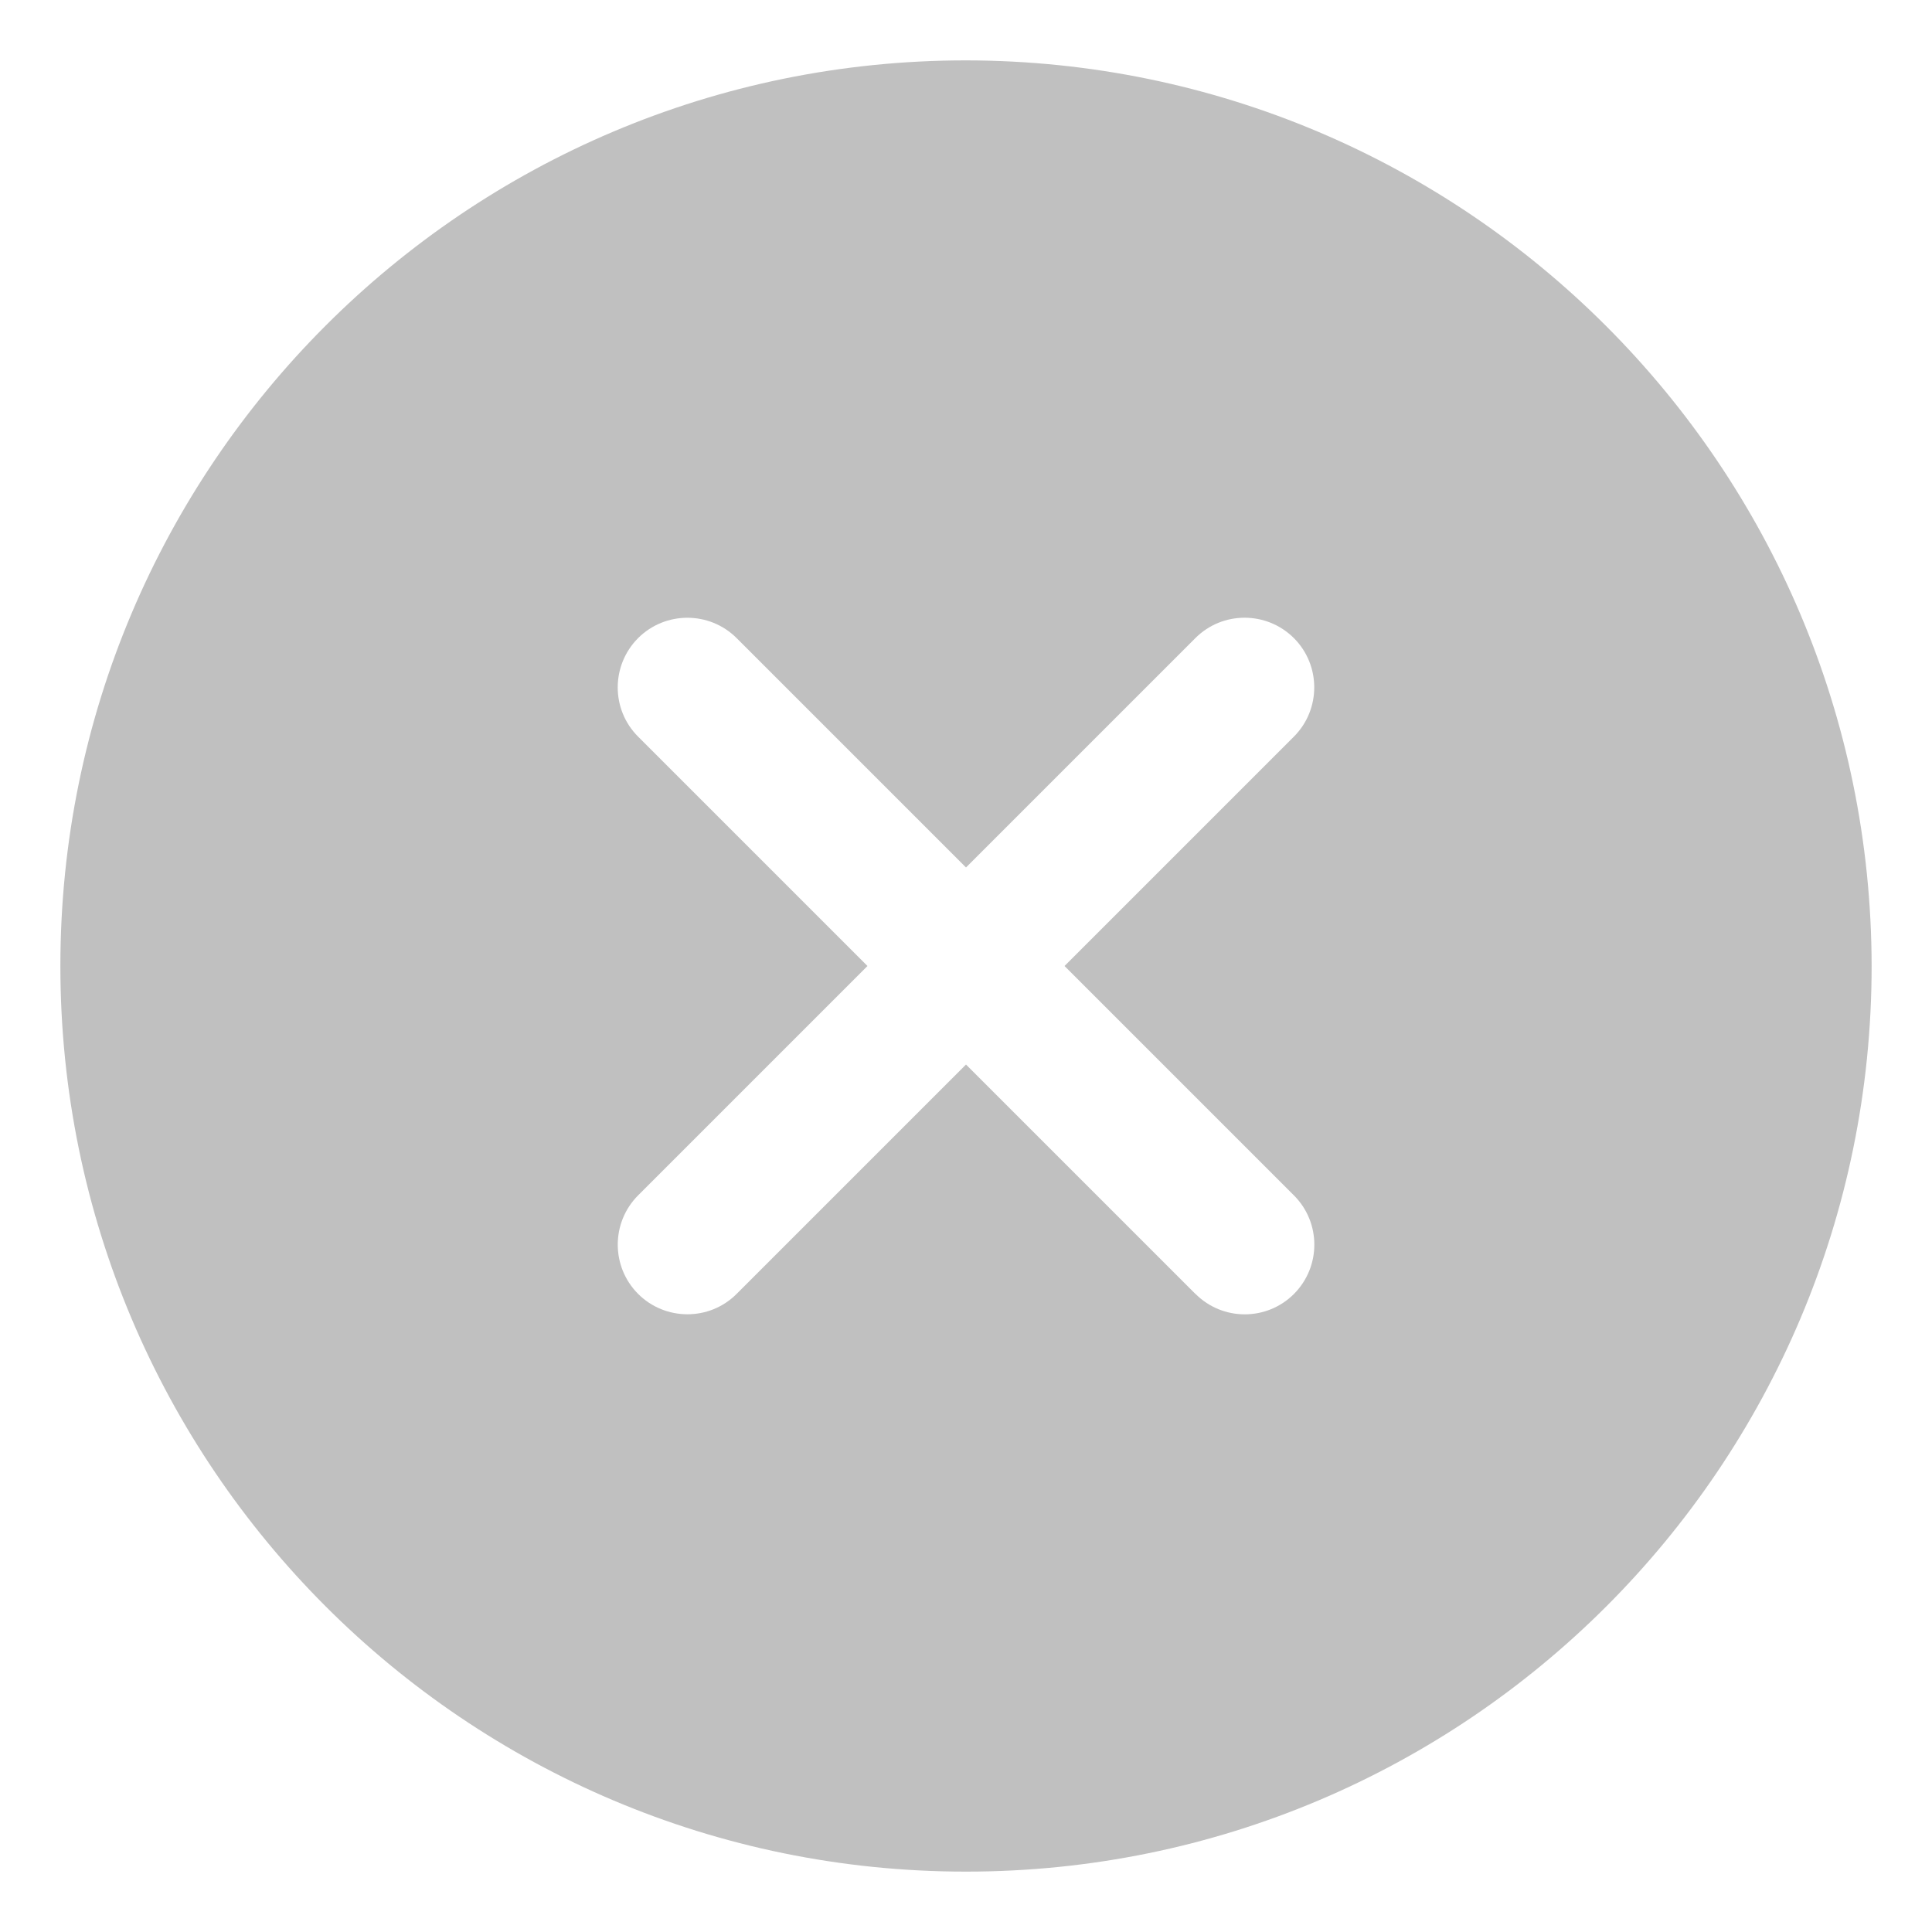
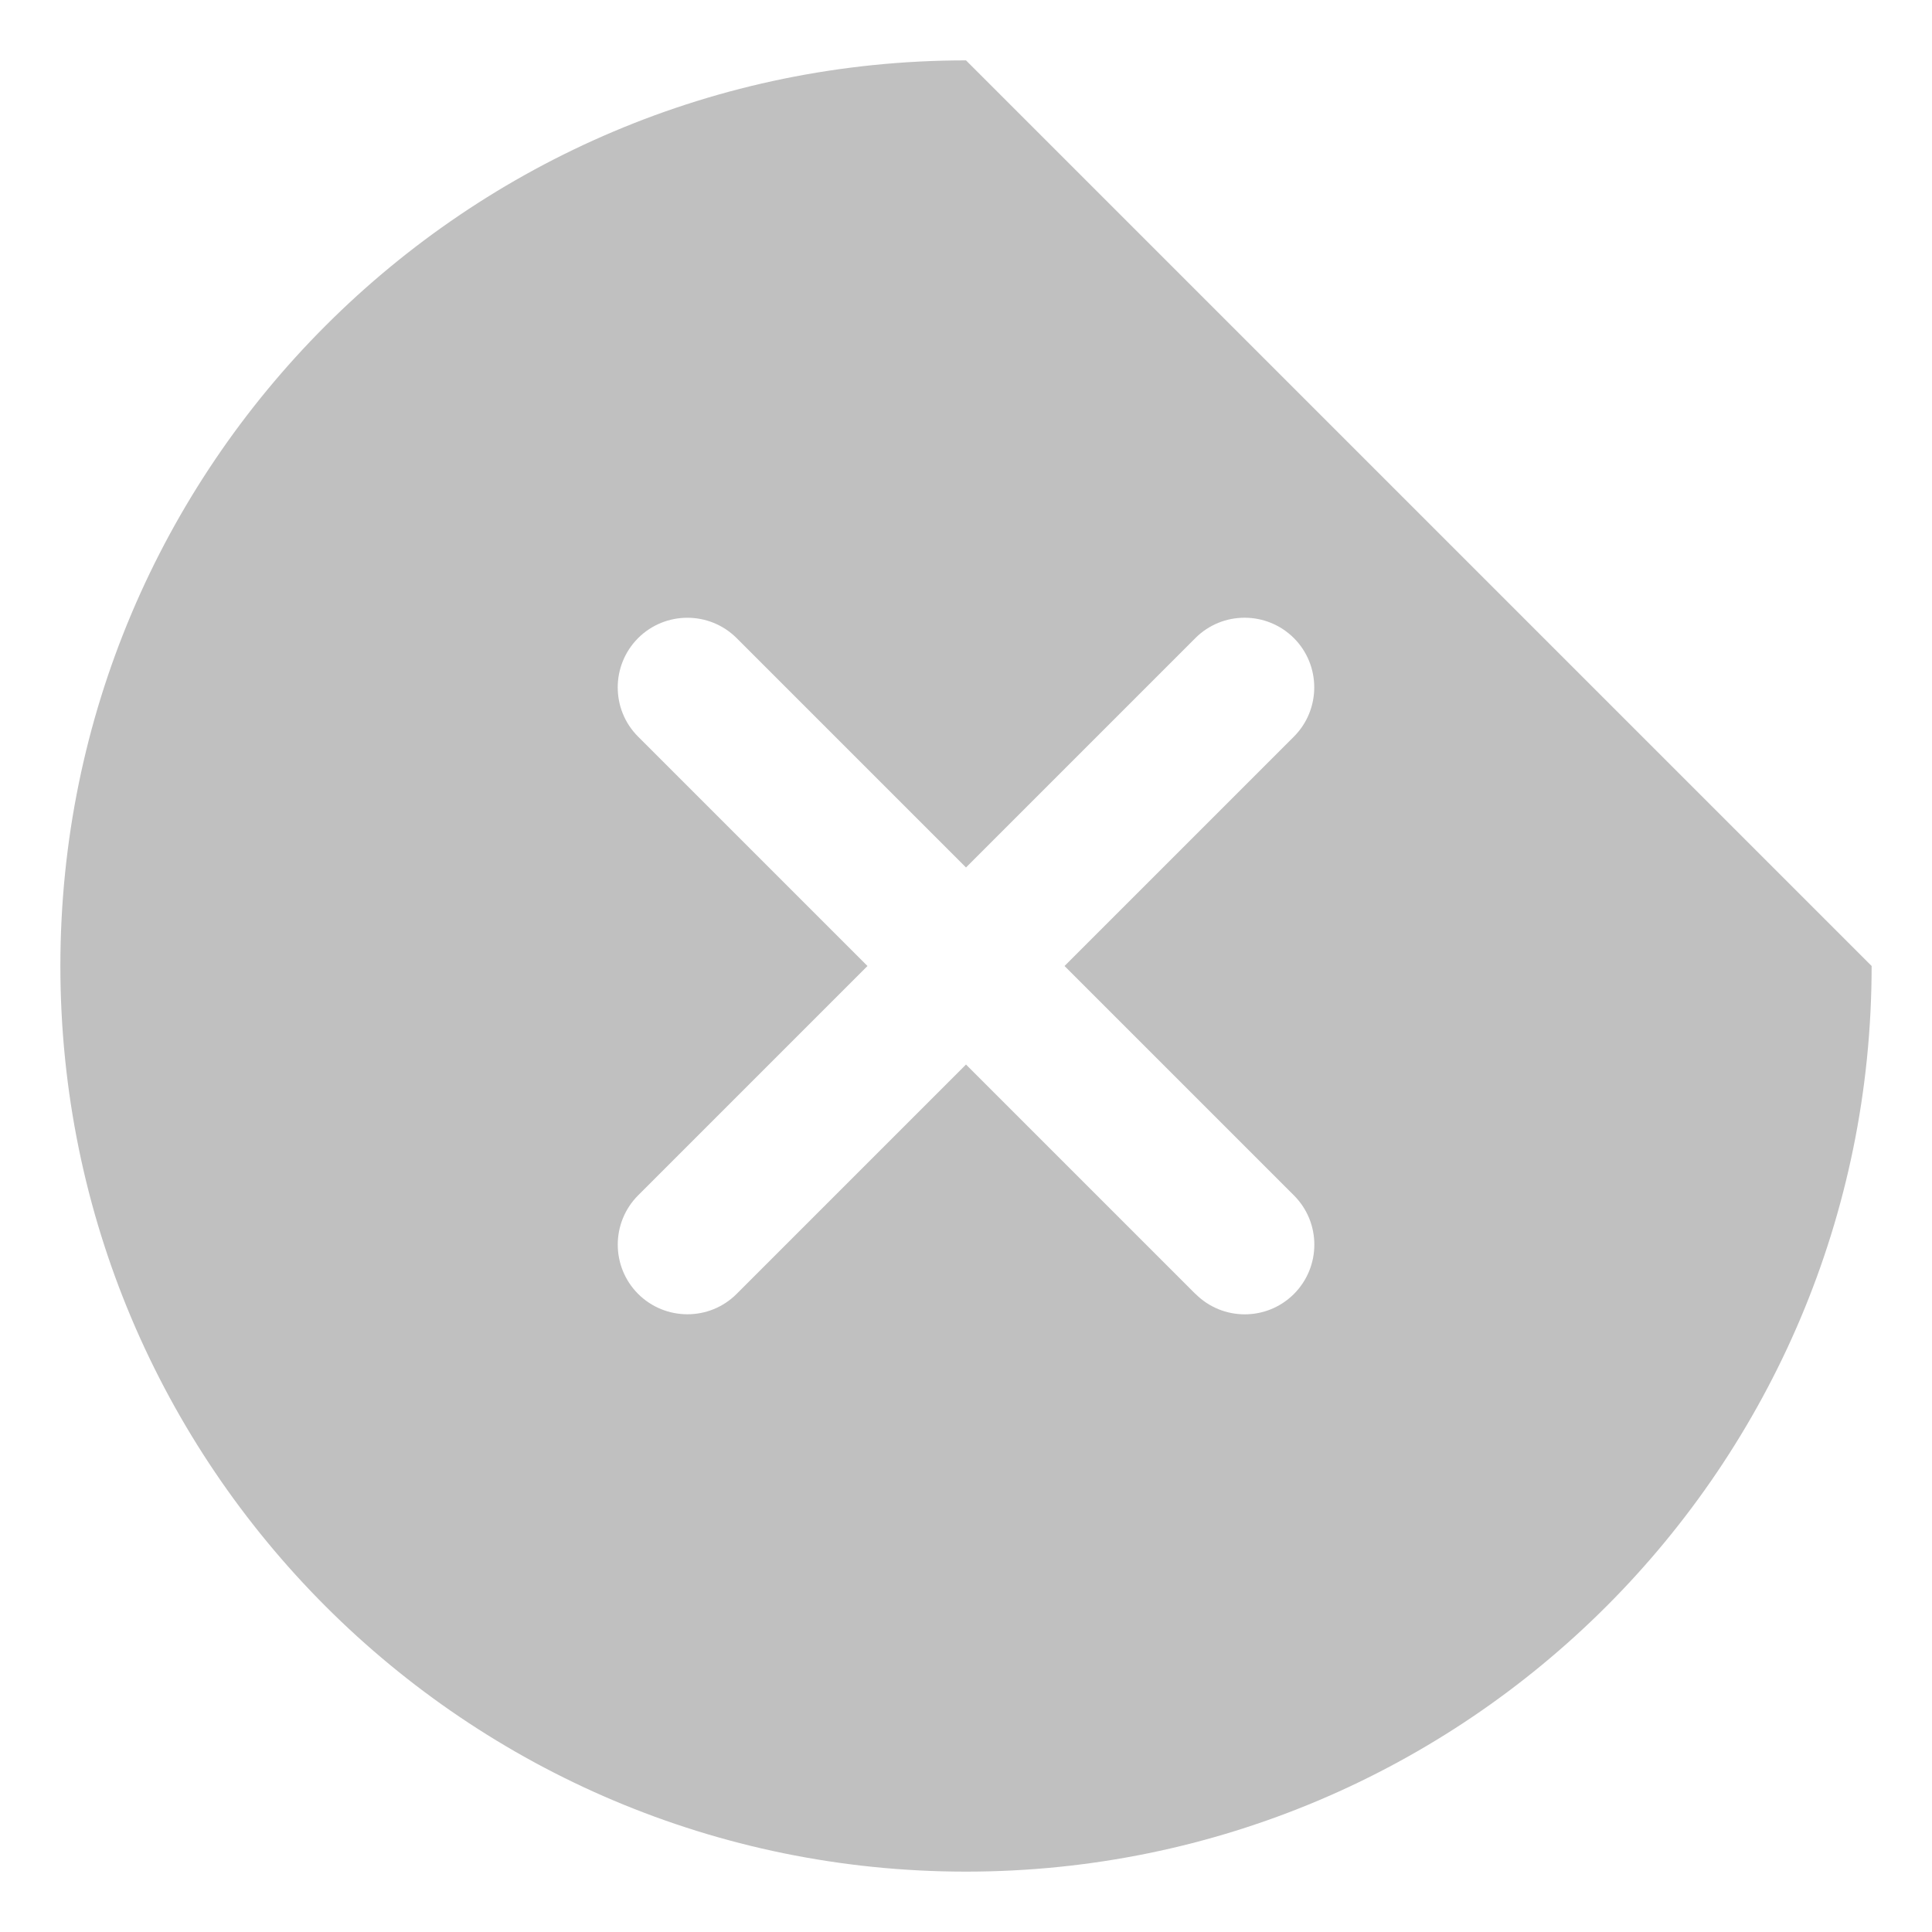
<svg xmlns="http://www.w3.org/2000/svg" width="16" height="16" viewBox="0 0 16 16" fill="none">
-   <path fill-rule="evenodd" clip-rule="evenodd" d="M10.716 9.9C10.941 10.125 10.941 10.49 10.716 10.716C10.491 10.941 10.126 10.941 9.901 10.716L9.9 10.716L8 8.816L6.1 10.716C5.875 10.941 5.509 10.94 5.284 10.715C5.06 10.49 5.06 10.125 5.284 9.9L7.184 8L5.284 6.1C5.059 5.875 5.06 5.509 5.285 5.284C5.51 5.06 5.875 5.06 6.1 5.284L8 7.184L9.9 5.284C10.125 5.059 10.491 5.06 10.716 5.285C10.94 5.51 10.94 5.875 10.716 6.1L8.816 8L10.716 9.9ZM8 0.5C3.858 0.5 0.5 3.858 0.5 8C0.5 12.142 3.858 15.5 8 15.5C12.142 15.5 15.5 12.142 15.5 8C15.495 3.86 12.14 0.505 8 0.5Z" fill="#C0C0C0" />
+   <path fill-rule="evenodd" clip-rule="evenodd" d="M10.716 9.9C10.941 10.125 10.941 10.49 10.716 10.716C10.491 10.941 10.126 10.941 9.901 10.716L9.9 10.716L8 8.816L6.1 10.716C5.875 10.941 5.509 10.94 5.284 10.715C5.06 10.49 5.06 10.125 5.284 9.9L7.184 8L5.284 6.1C5.059 5.875 5.06 5.509 5.285 5.284C5.51 5.06 5.875 5.06 6.1 5.284L8 7.184L9.9 5.284C10.125 5.059 10.491 5.06 10.716 5.285C10.94 5.51 10.94 5.875 10.716 6.1L8.816 8L10.716 9.9ZM8 0.5C3.858 0.5 0.5 3.858 0.5 8C0.5 12.142 3.858 15.5 8 15.5C12.142 15.5 15.5 12.142 15.5 8Z" fill="#C0C0C0" />
</svg>